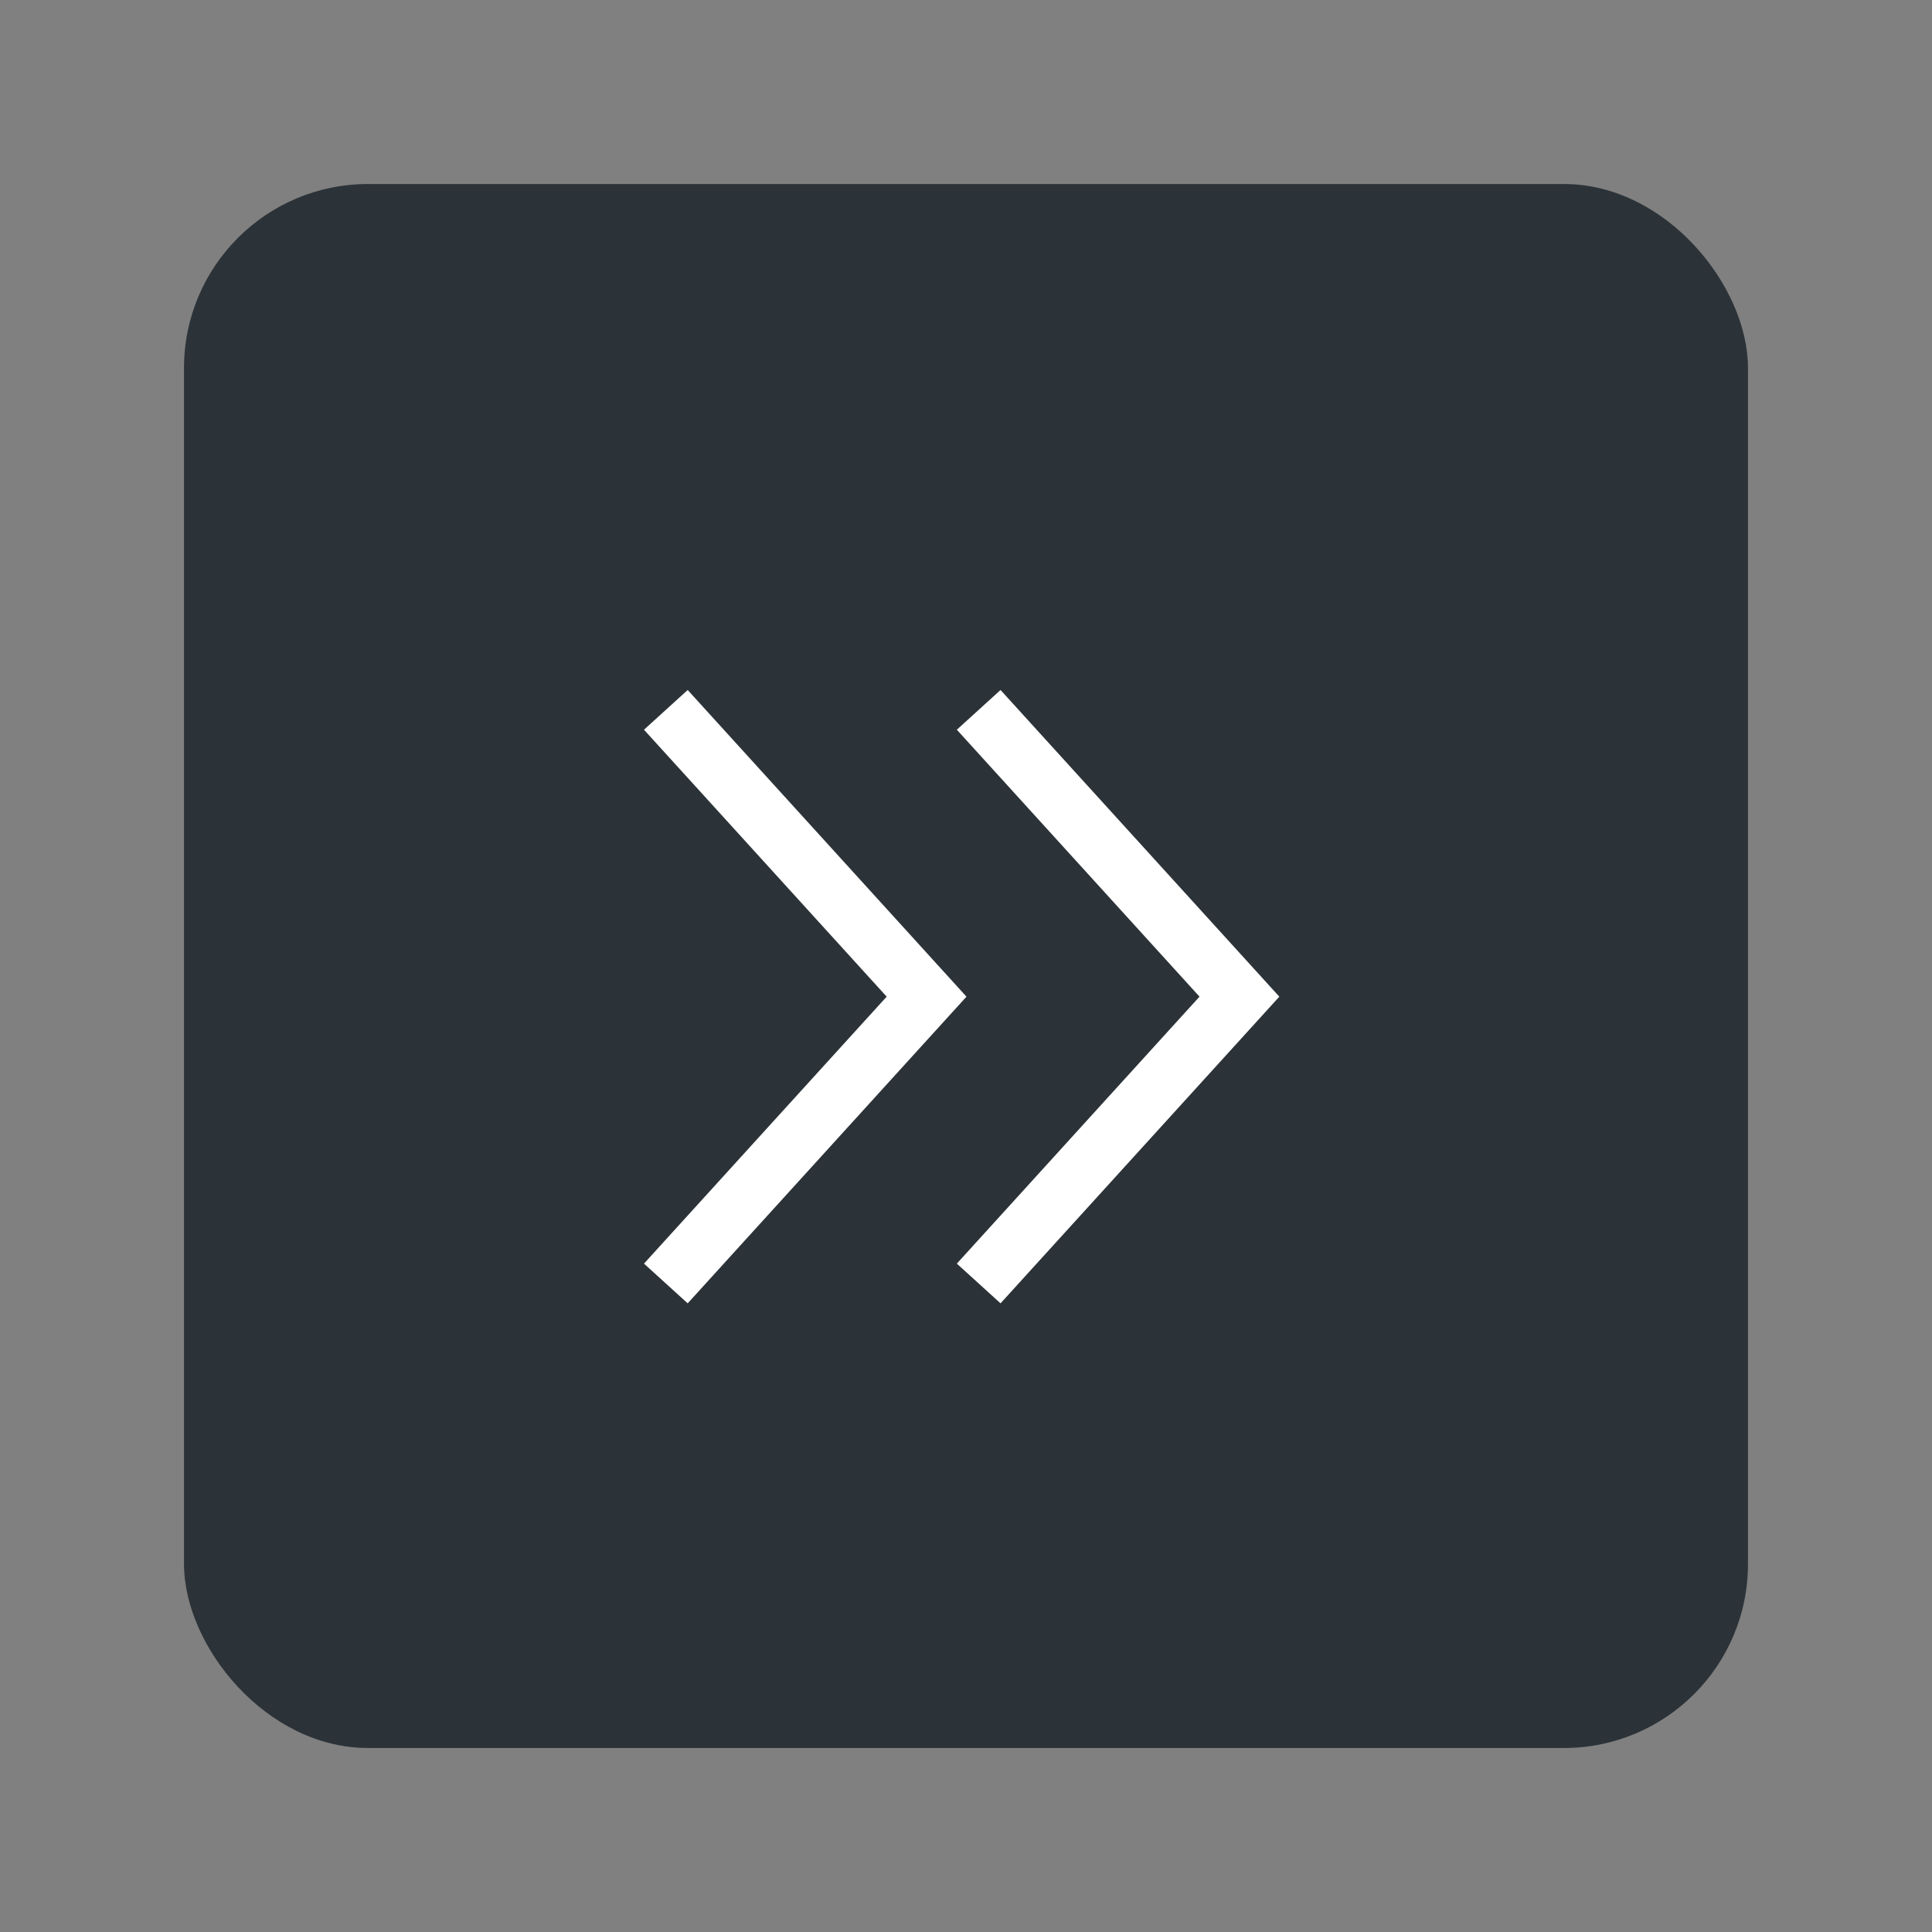
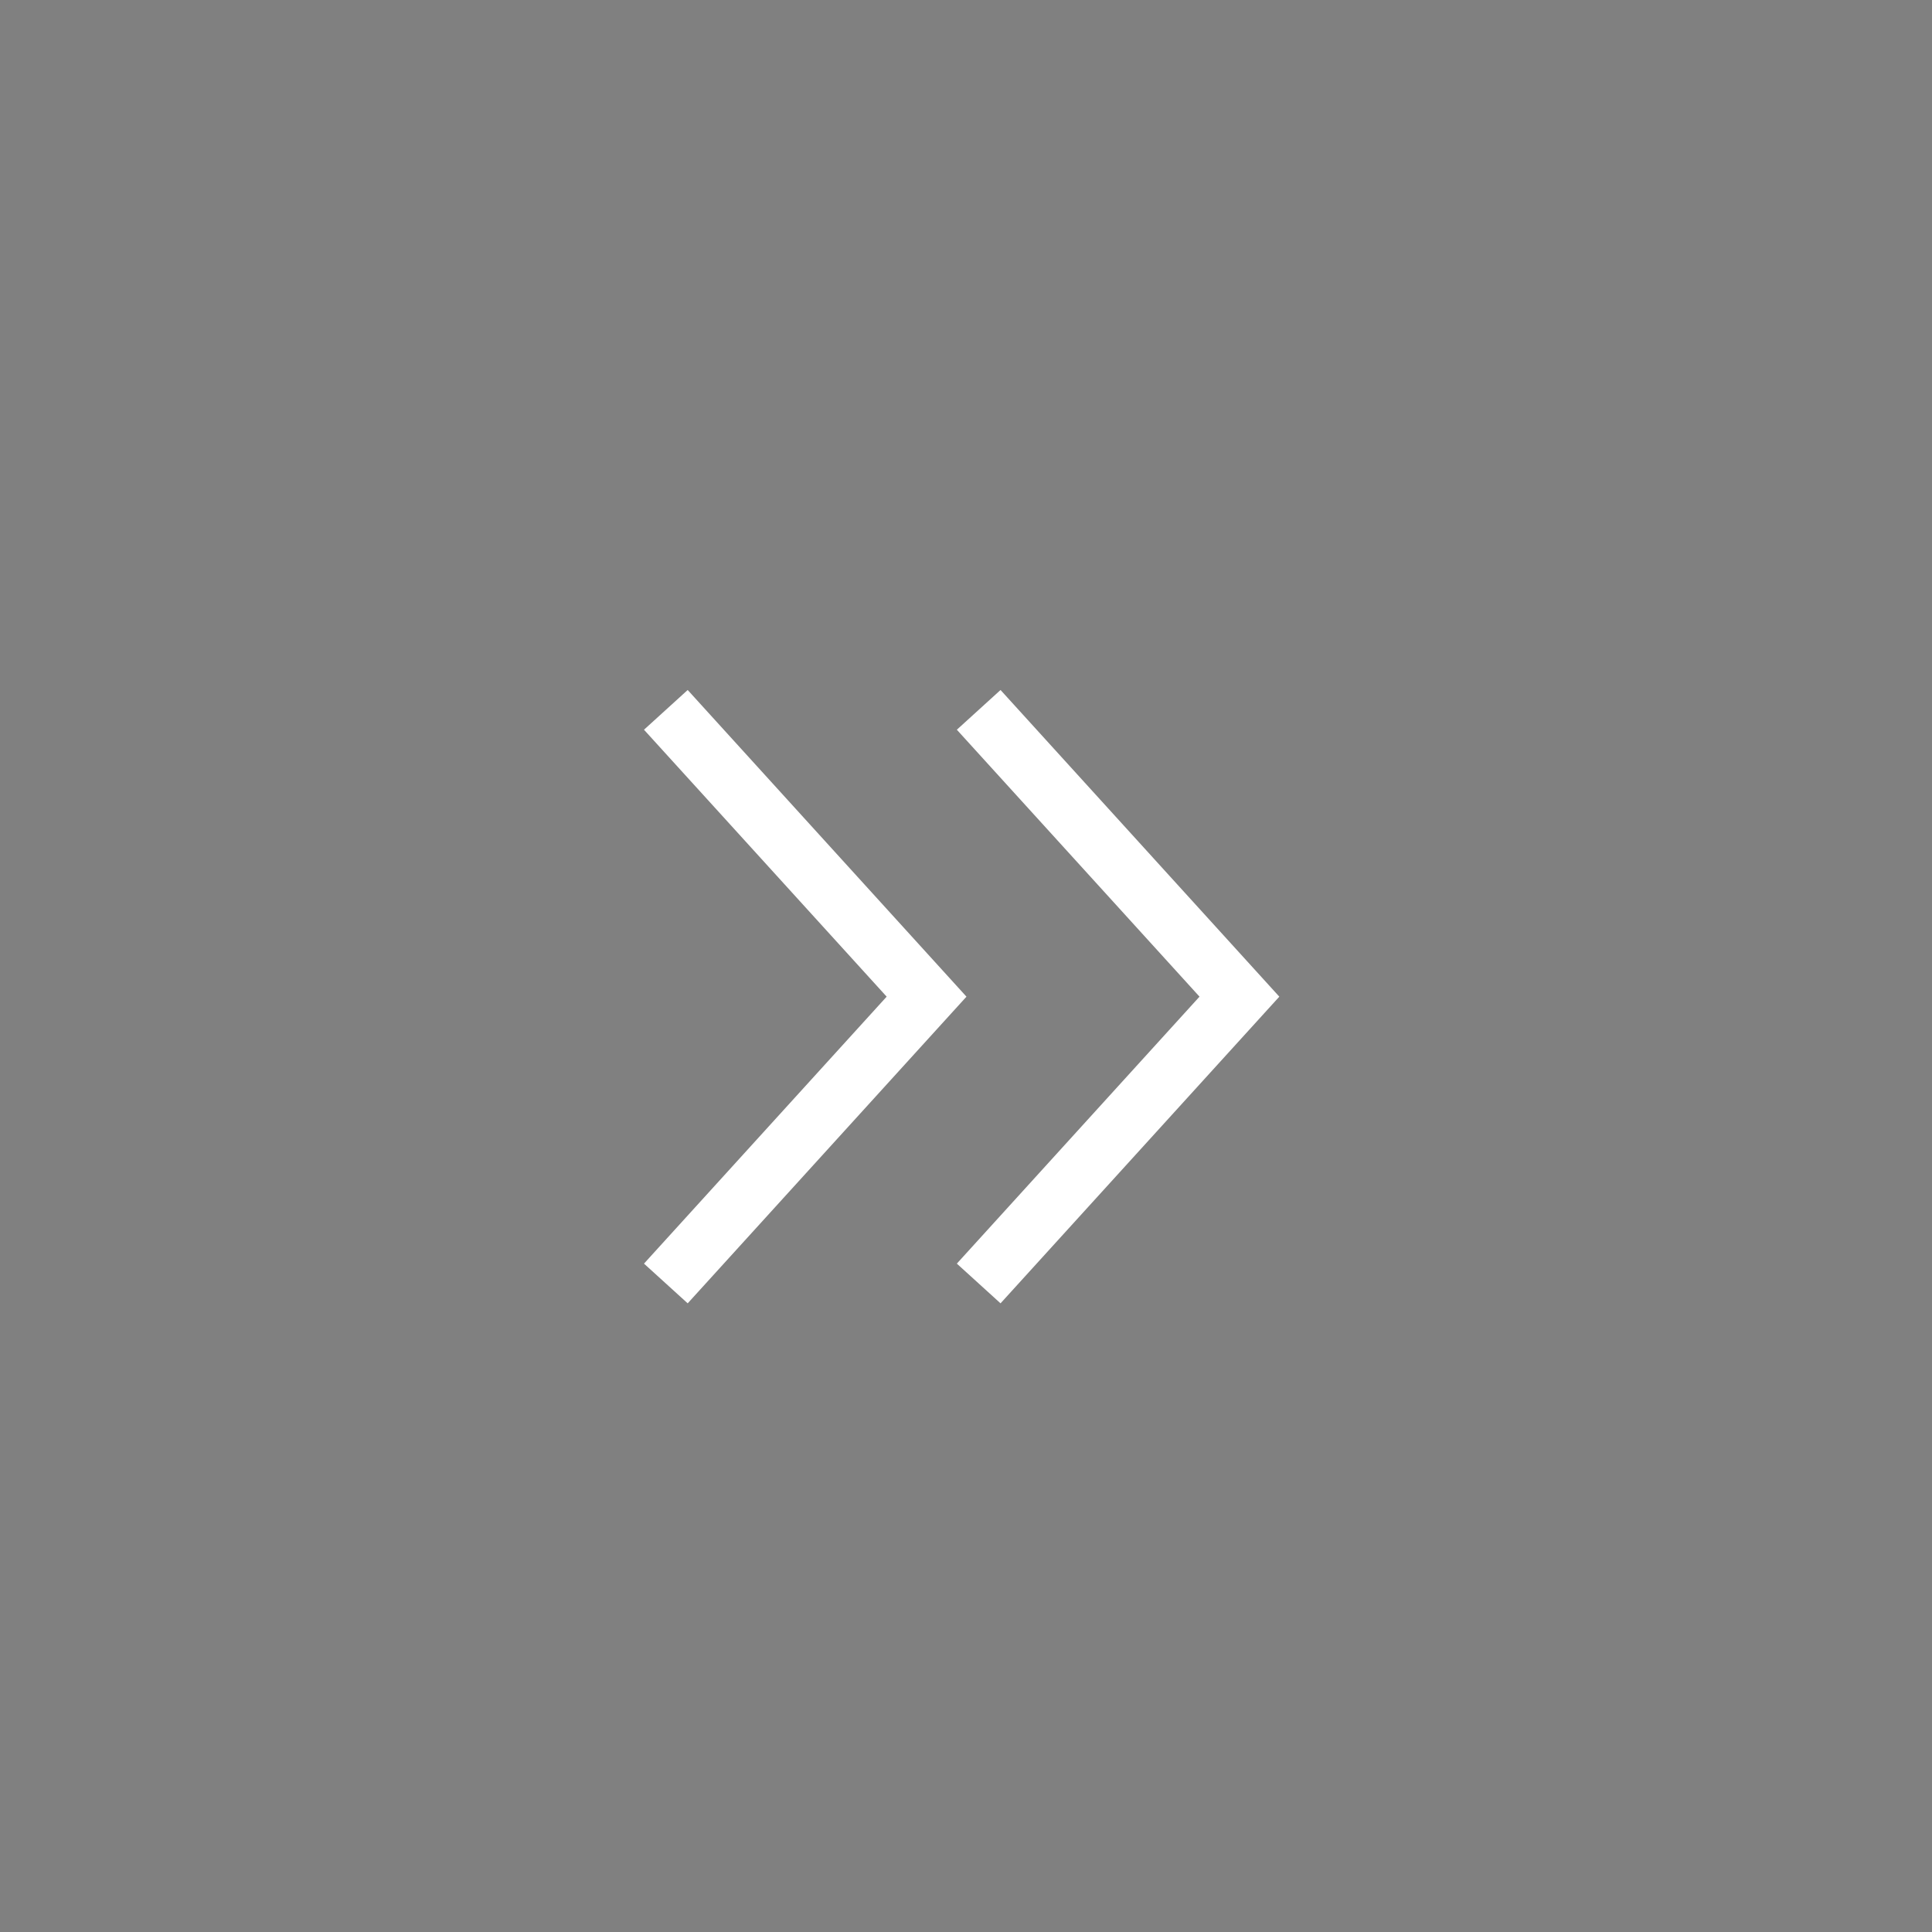
<svg xmlns="http://www.w3.org/2000/svg" width="128" height="128" viewBox="0 0 128 128" fill="none">
  <rect x="0" y="0" width="128" height="128" fill="#808080" stroke="none" />
-   <rect x="12.19" y="12.191" width="103.619" height="103.619" rx="12.191" fill="#2C3338" />
  <g style="mix-blend-mode:screen">
    <path fill-rule="evenodd" clip-rule="evenodd" d="M42.666 48.346L58.744 66.031L42.666 83.718L45.561 86.349L62.835 67.347L64.031 66.032L62.835 64.716L45.561 45.714L42.666 48.346ZM63.393 48.346L79.471 66.031L63.393 83.718L66.288 86.349L83.562 67.347L84.758 66.032L83.562 64.716L66.288 45.714L63.393 48.346Z" fill="white" />
  </g>
</svg>